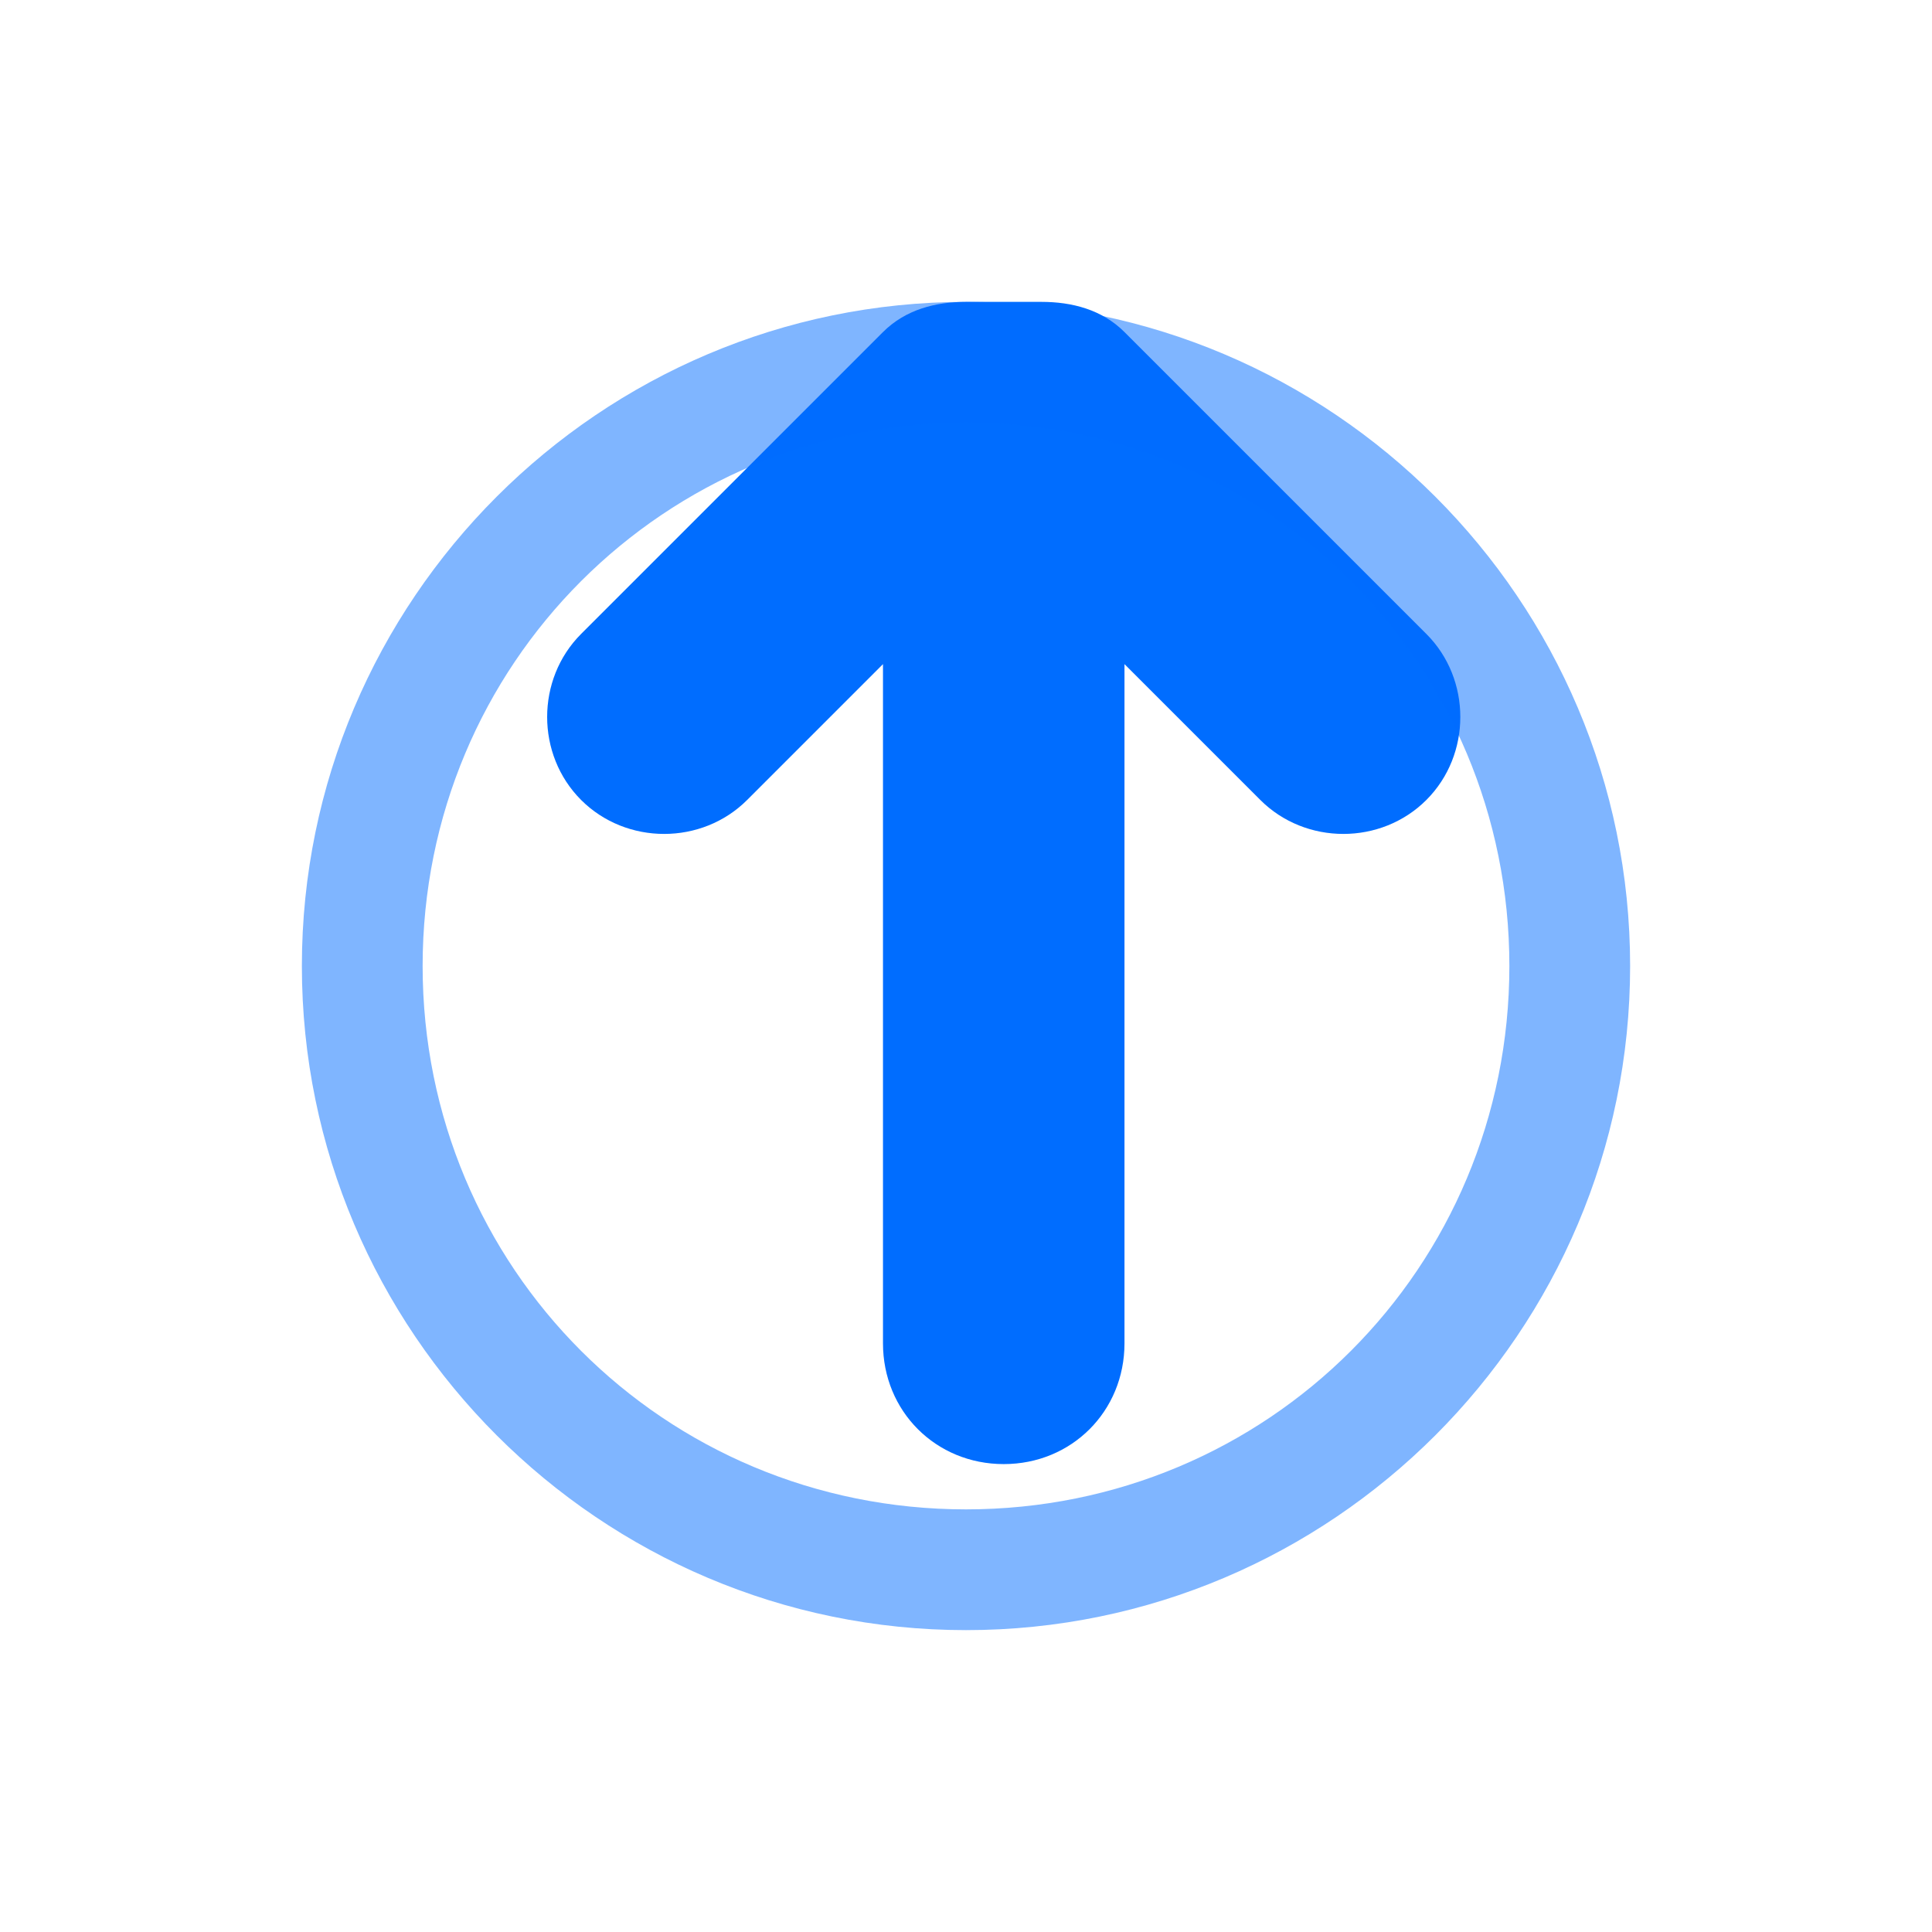
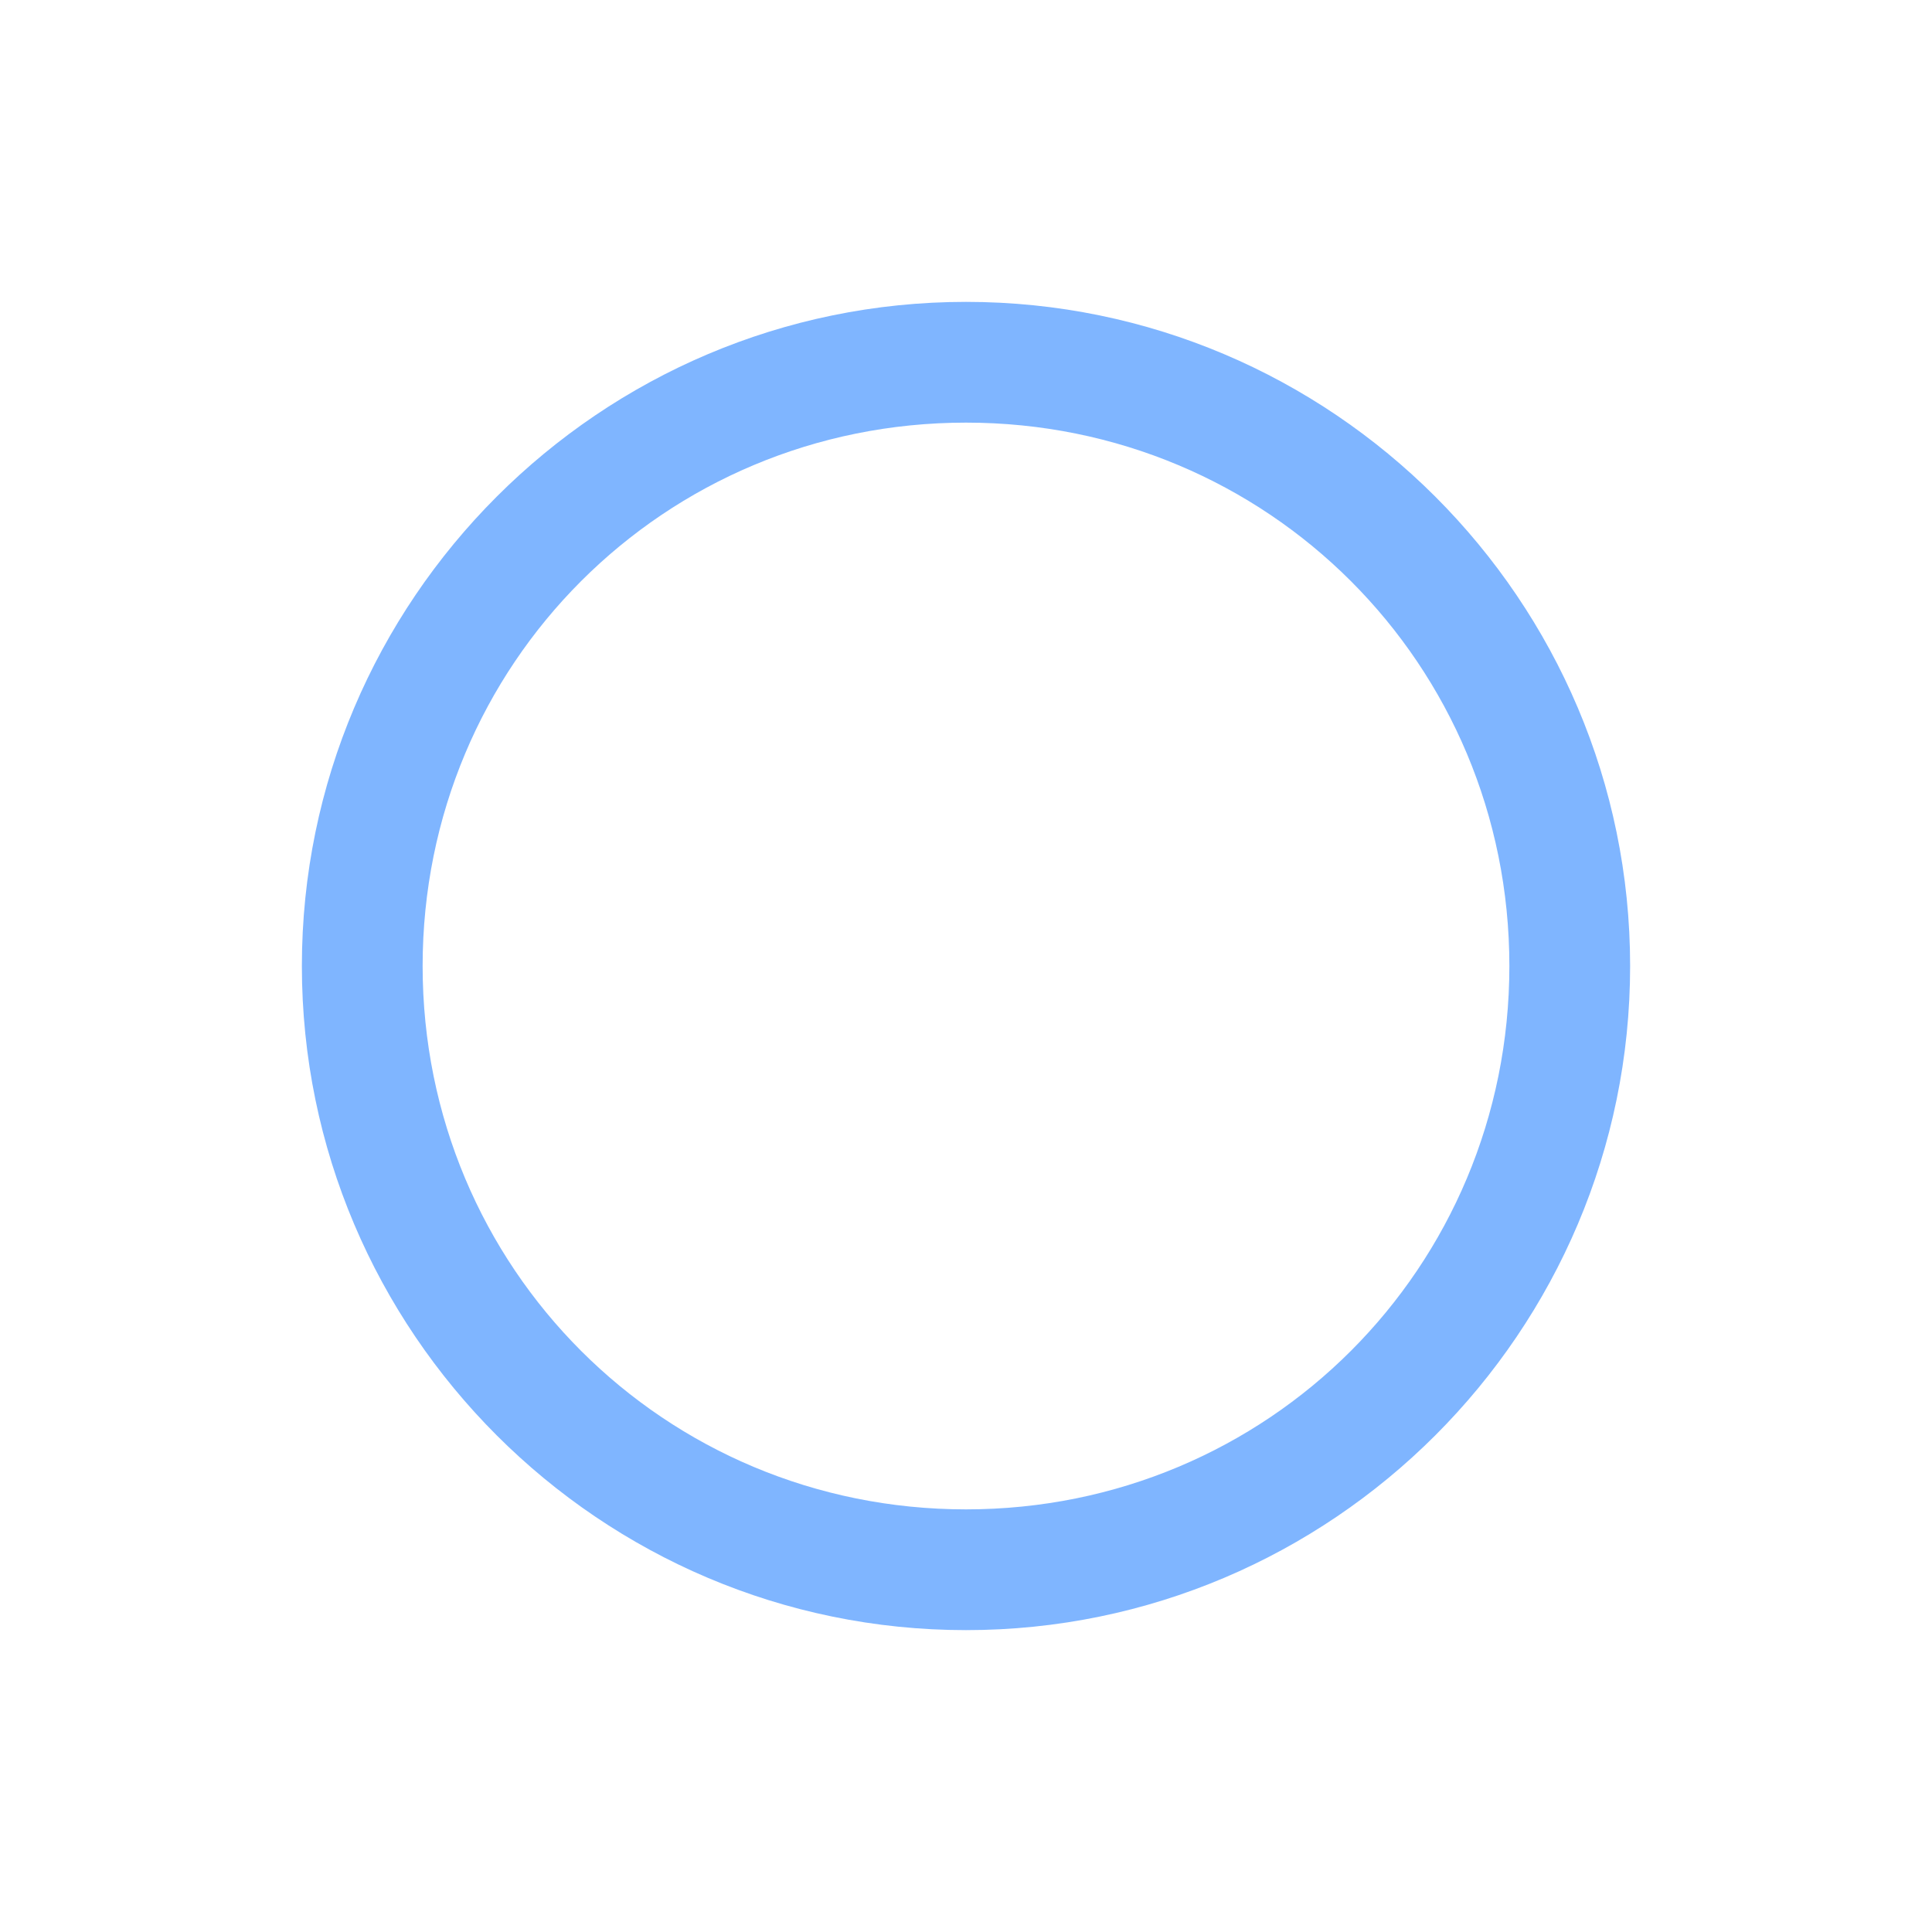
<svg xmlns="http://www.w3.org/2000/svg" viewBox="0 0 512 512">
-   <path fill="#006DFF" d="M256 80c-8 0-16 2-22 8l-80 80c-12 12-12 32 0 44s32 12 44 0l36-36v180c0 18 14 32 32 32s32-14 32-32V176l36 36c12 12 32 12 44 0s12-32 0-44l-80-80c-6-6-14-8-22-8z" />
  <path fill="#006DFF" d="M256 432c-97 0-176-79-176-176S159 80 256 80s176 79 176 176-79 176-176 176zm0-320c-80 0-144 64-144 144s64 144 144 144 144-64 144-144-64-144-144-144z" opacity="0.5" />
</svg>